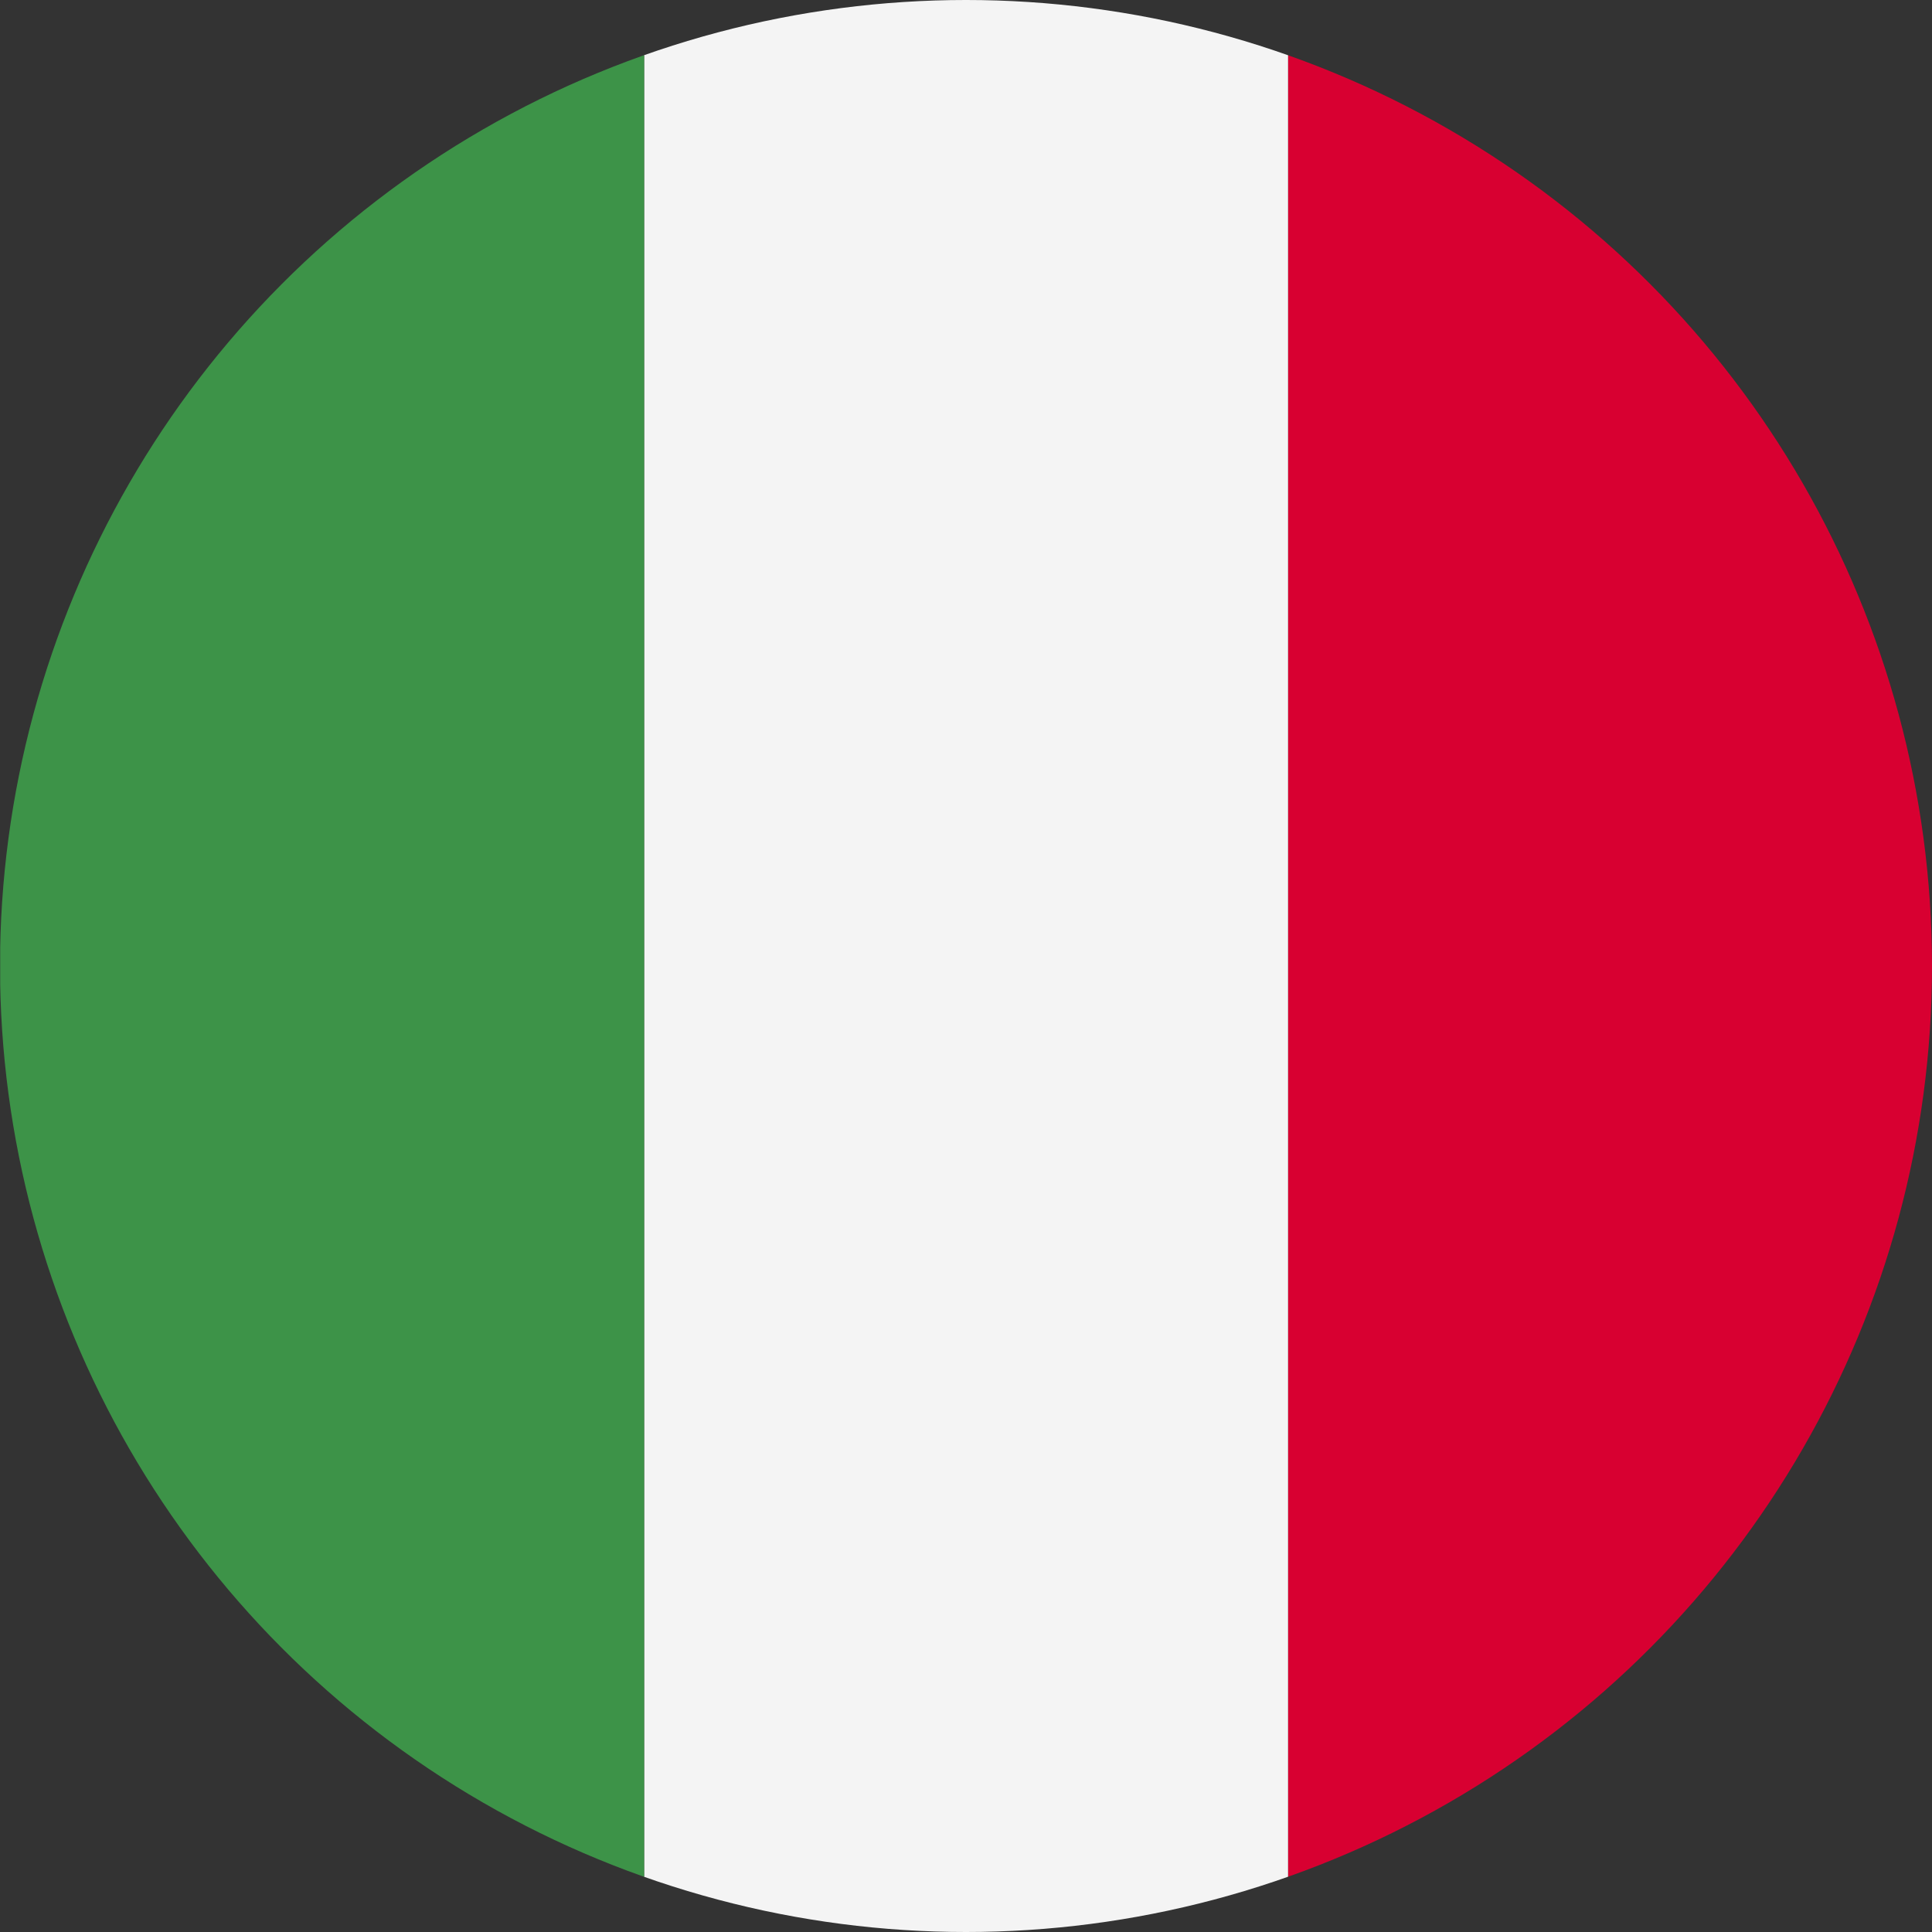
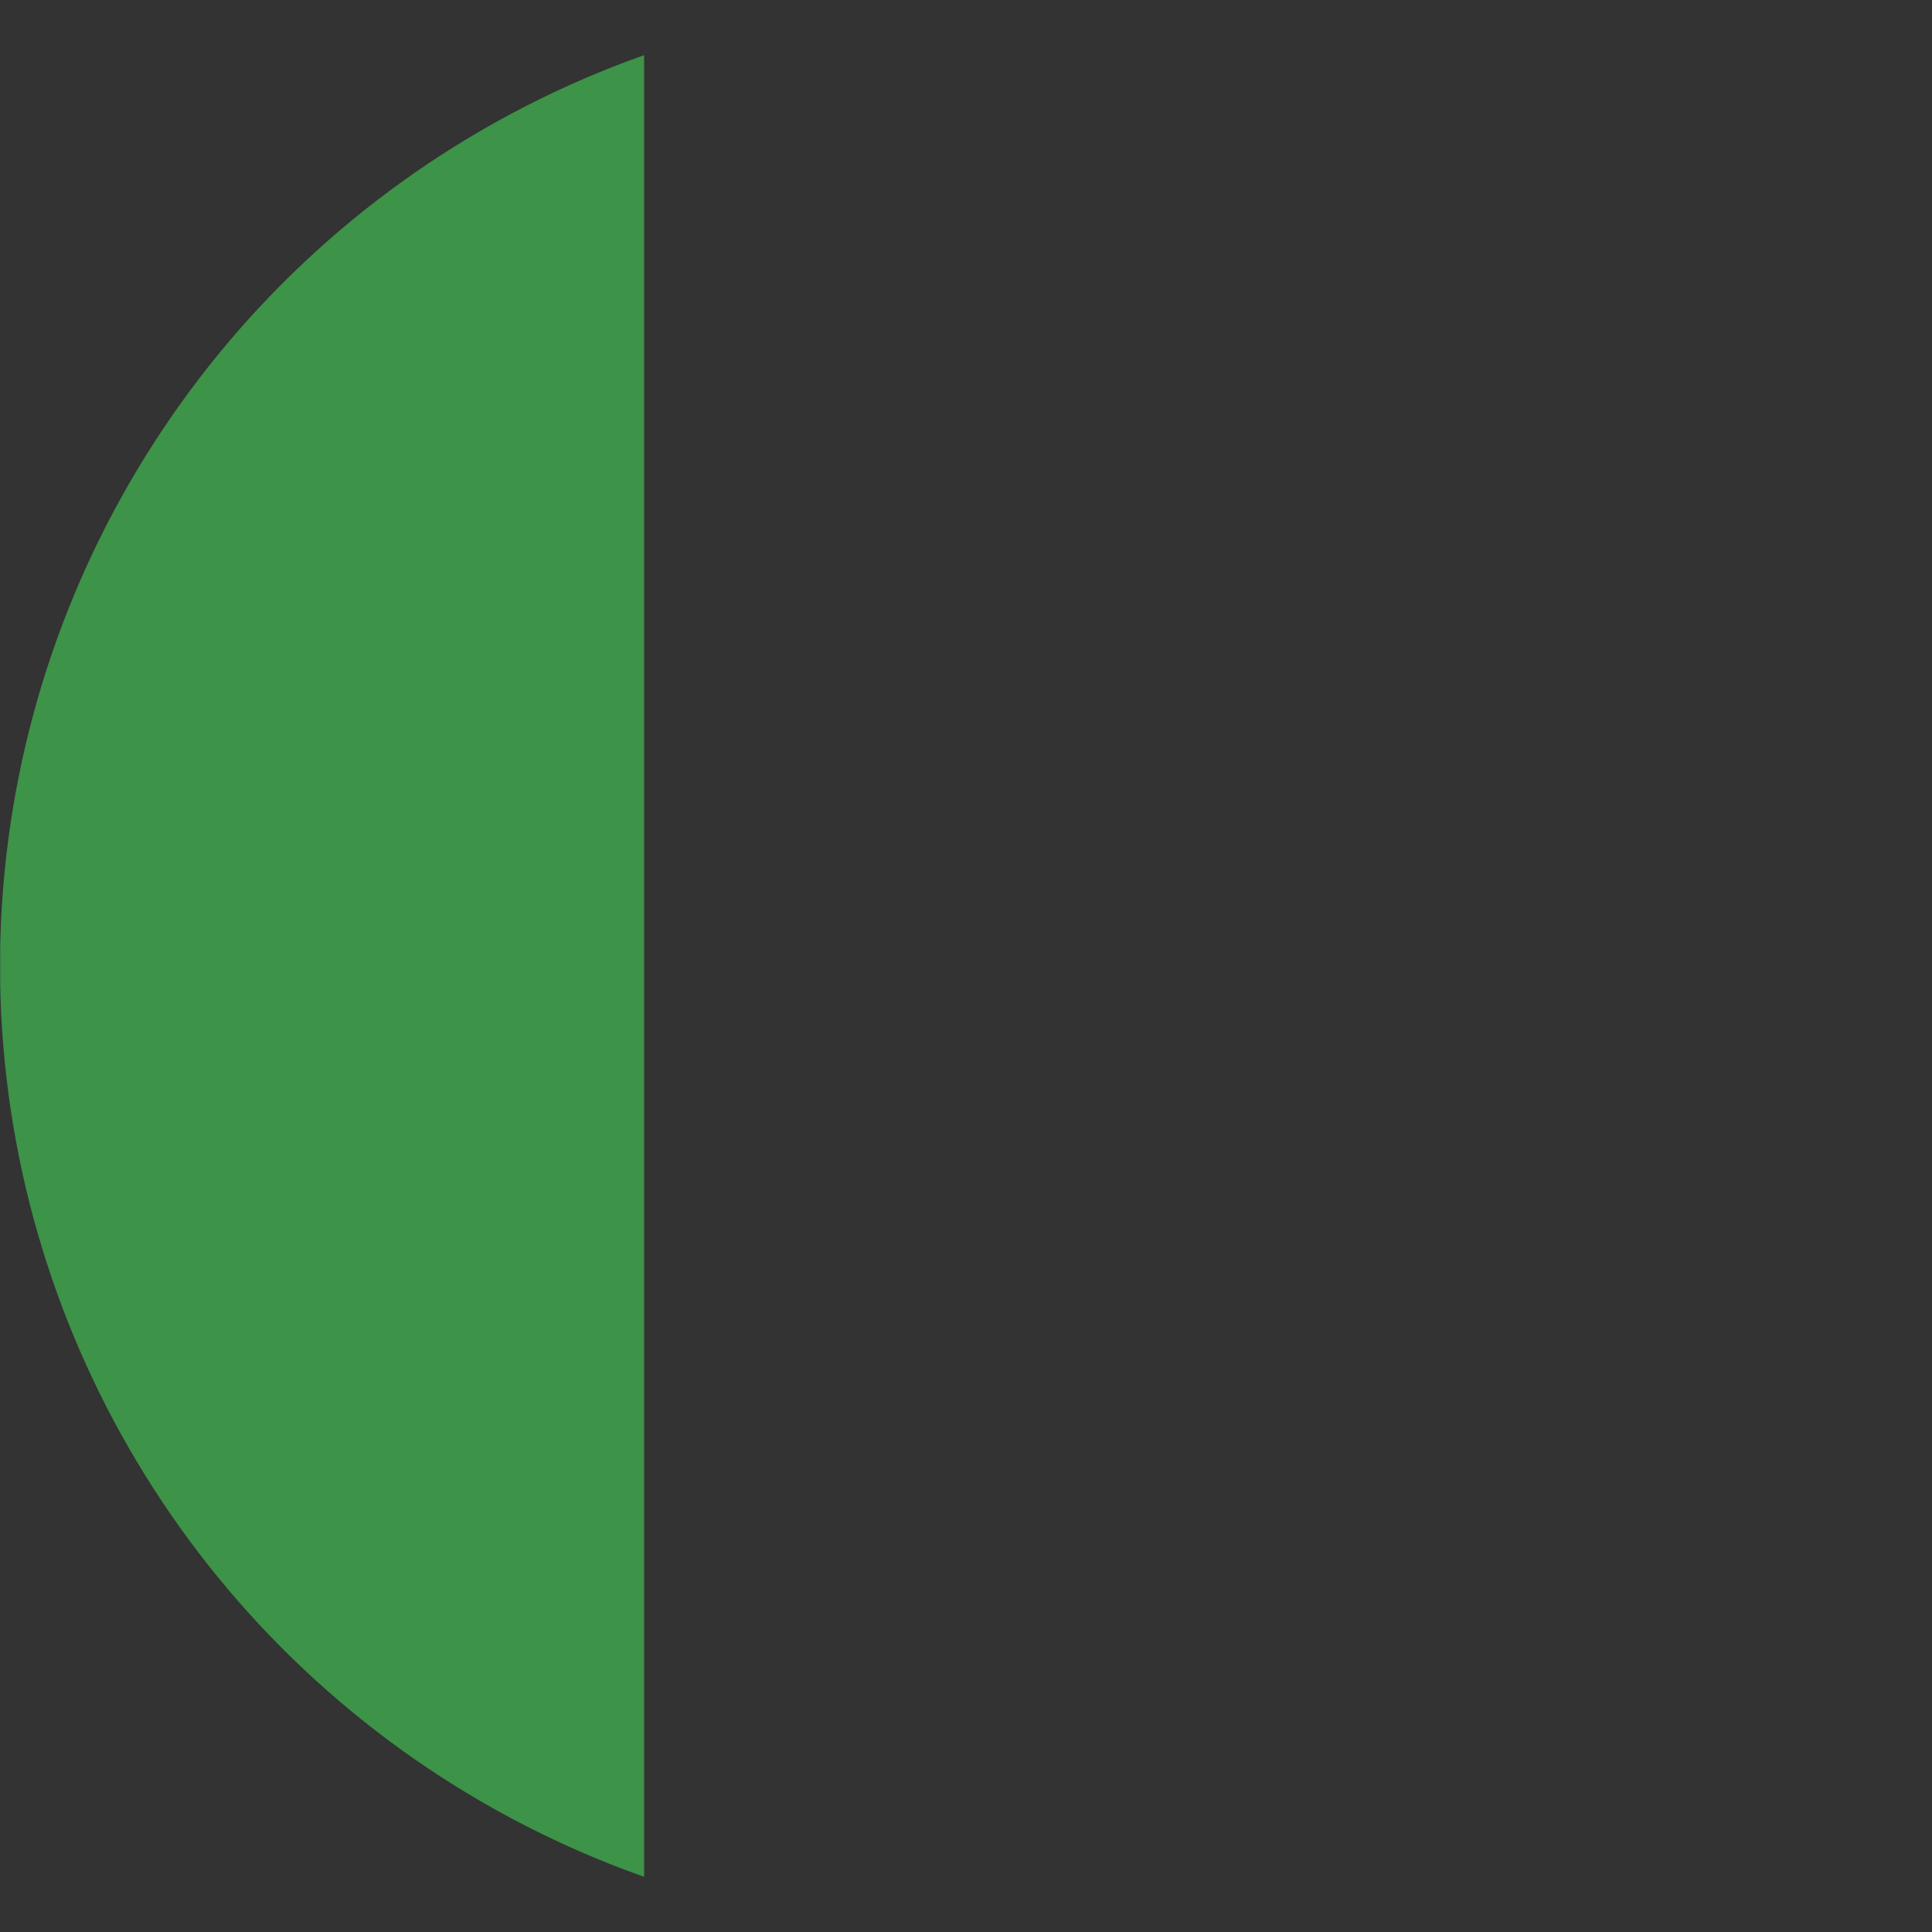
<svg xmlns="http://www.w3.org/2000/svg" id="Capa_1" data-name="Capa 1" viewBox="0 0 100 100">
  <rect x="0" y="0" width="100" height="100" fill="#333333" stroke="none" />
  <defs>
    <style>.cls-1{fill:none;}.cls-2{clip-path:url(#clip-path);}.cls-3{fill:#d80031;}.cls-4{fill:#f4f4f4;}.cls-5{fill:#3d9348;}</style>
    <clipPath id="clip-path">
      <circle class="cls-1" cx="50" cy="50" r="50" />
    </clipPath>
  </defs>
  <title>Mesa de trabajo 1 copia 5</title>
  <g class="cls-2">
-     <rect class="cls-3" x="33.33" y="33.33" width="100" height="33.33" transform="translate(133.33 -33.33) rotate(90)" />
-     <rect class="cls-4" y="33.33" width="100" height="33.33" transform="translate(100 0) rotate(90)" />
    <rect class="cls-5" x="-33.33" y="33.33" width="100" height="33.33" transform="translate(66.67 33.33) rotate(90)" />
  </g>
</svg>